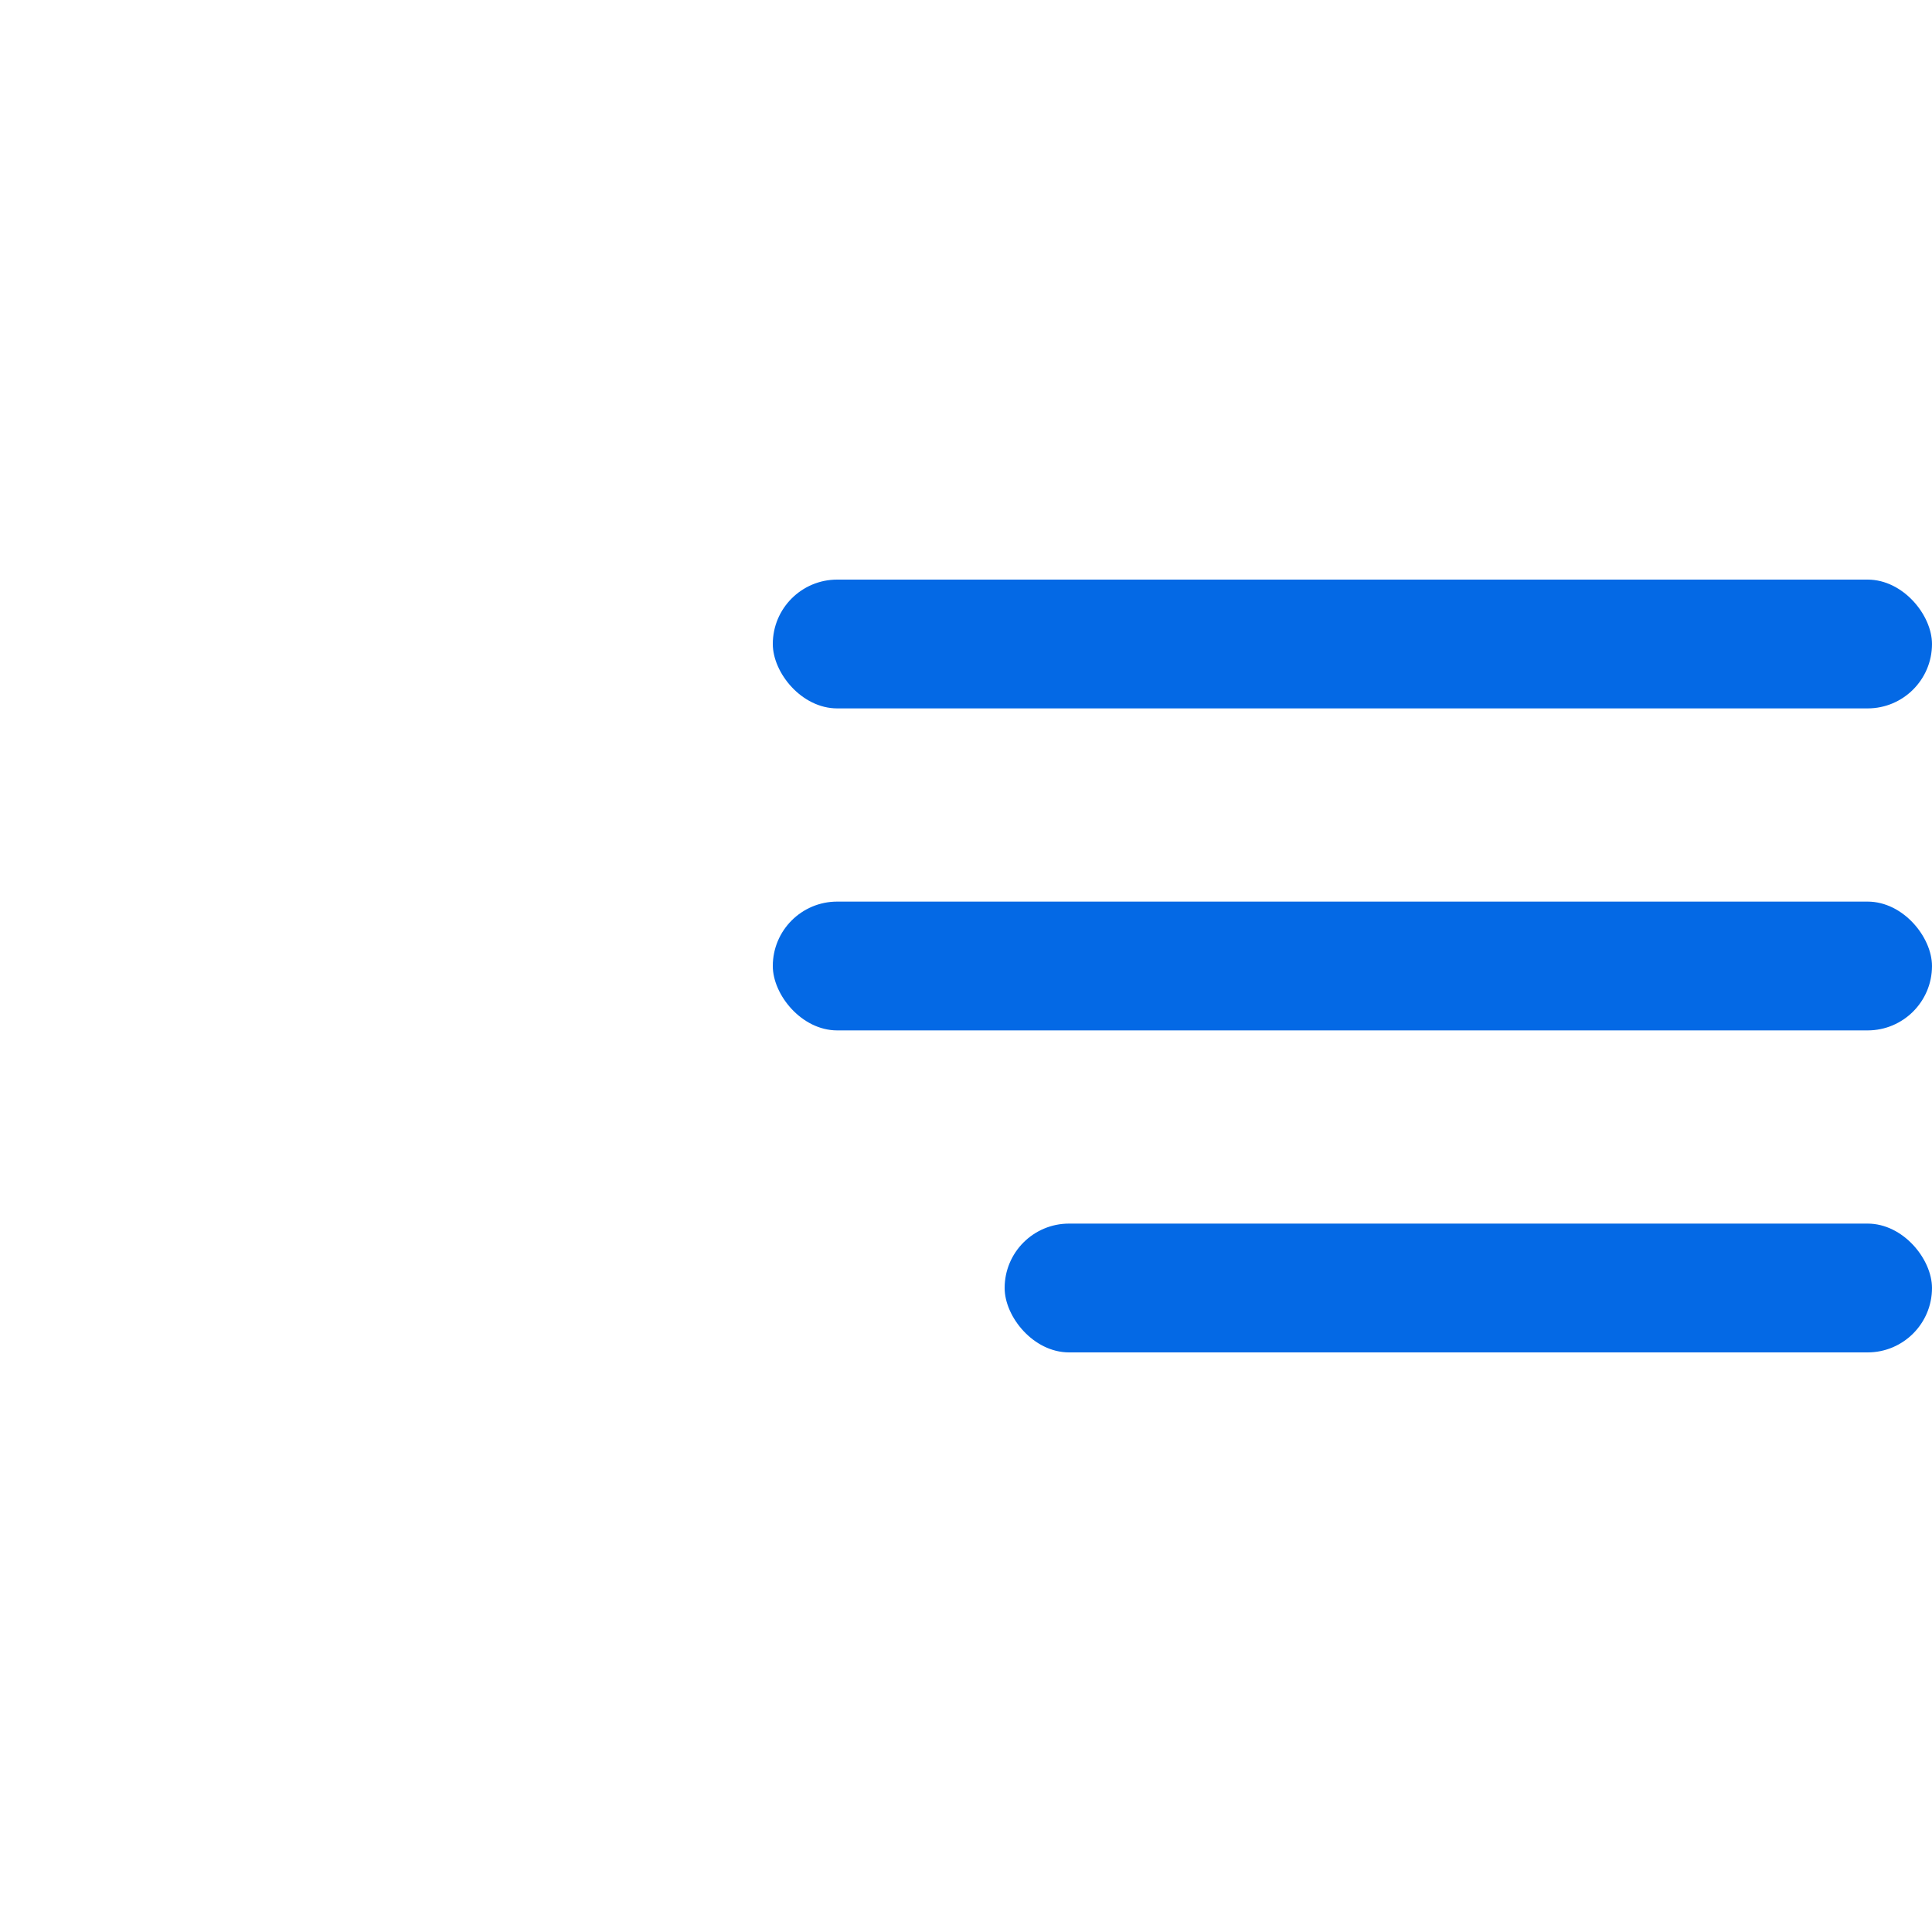
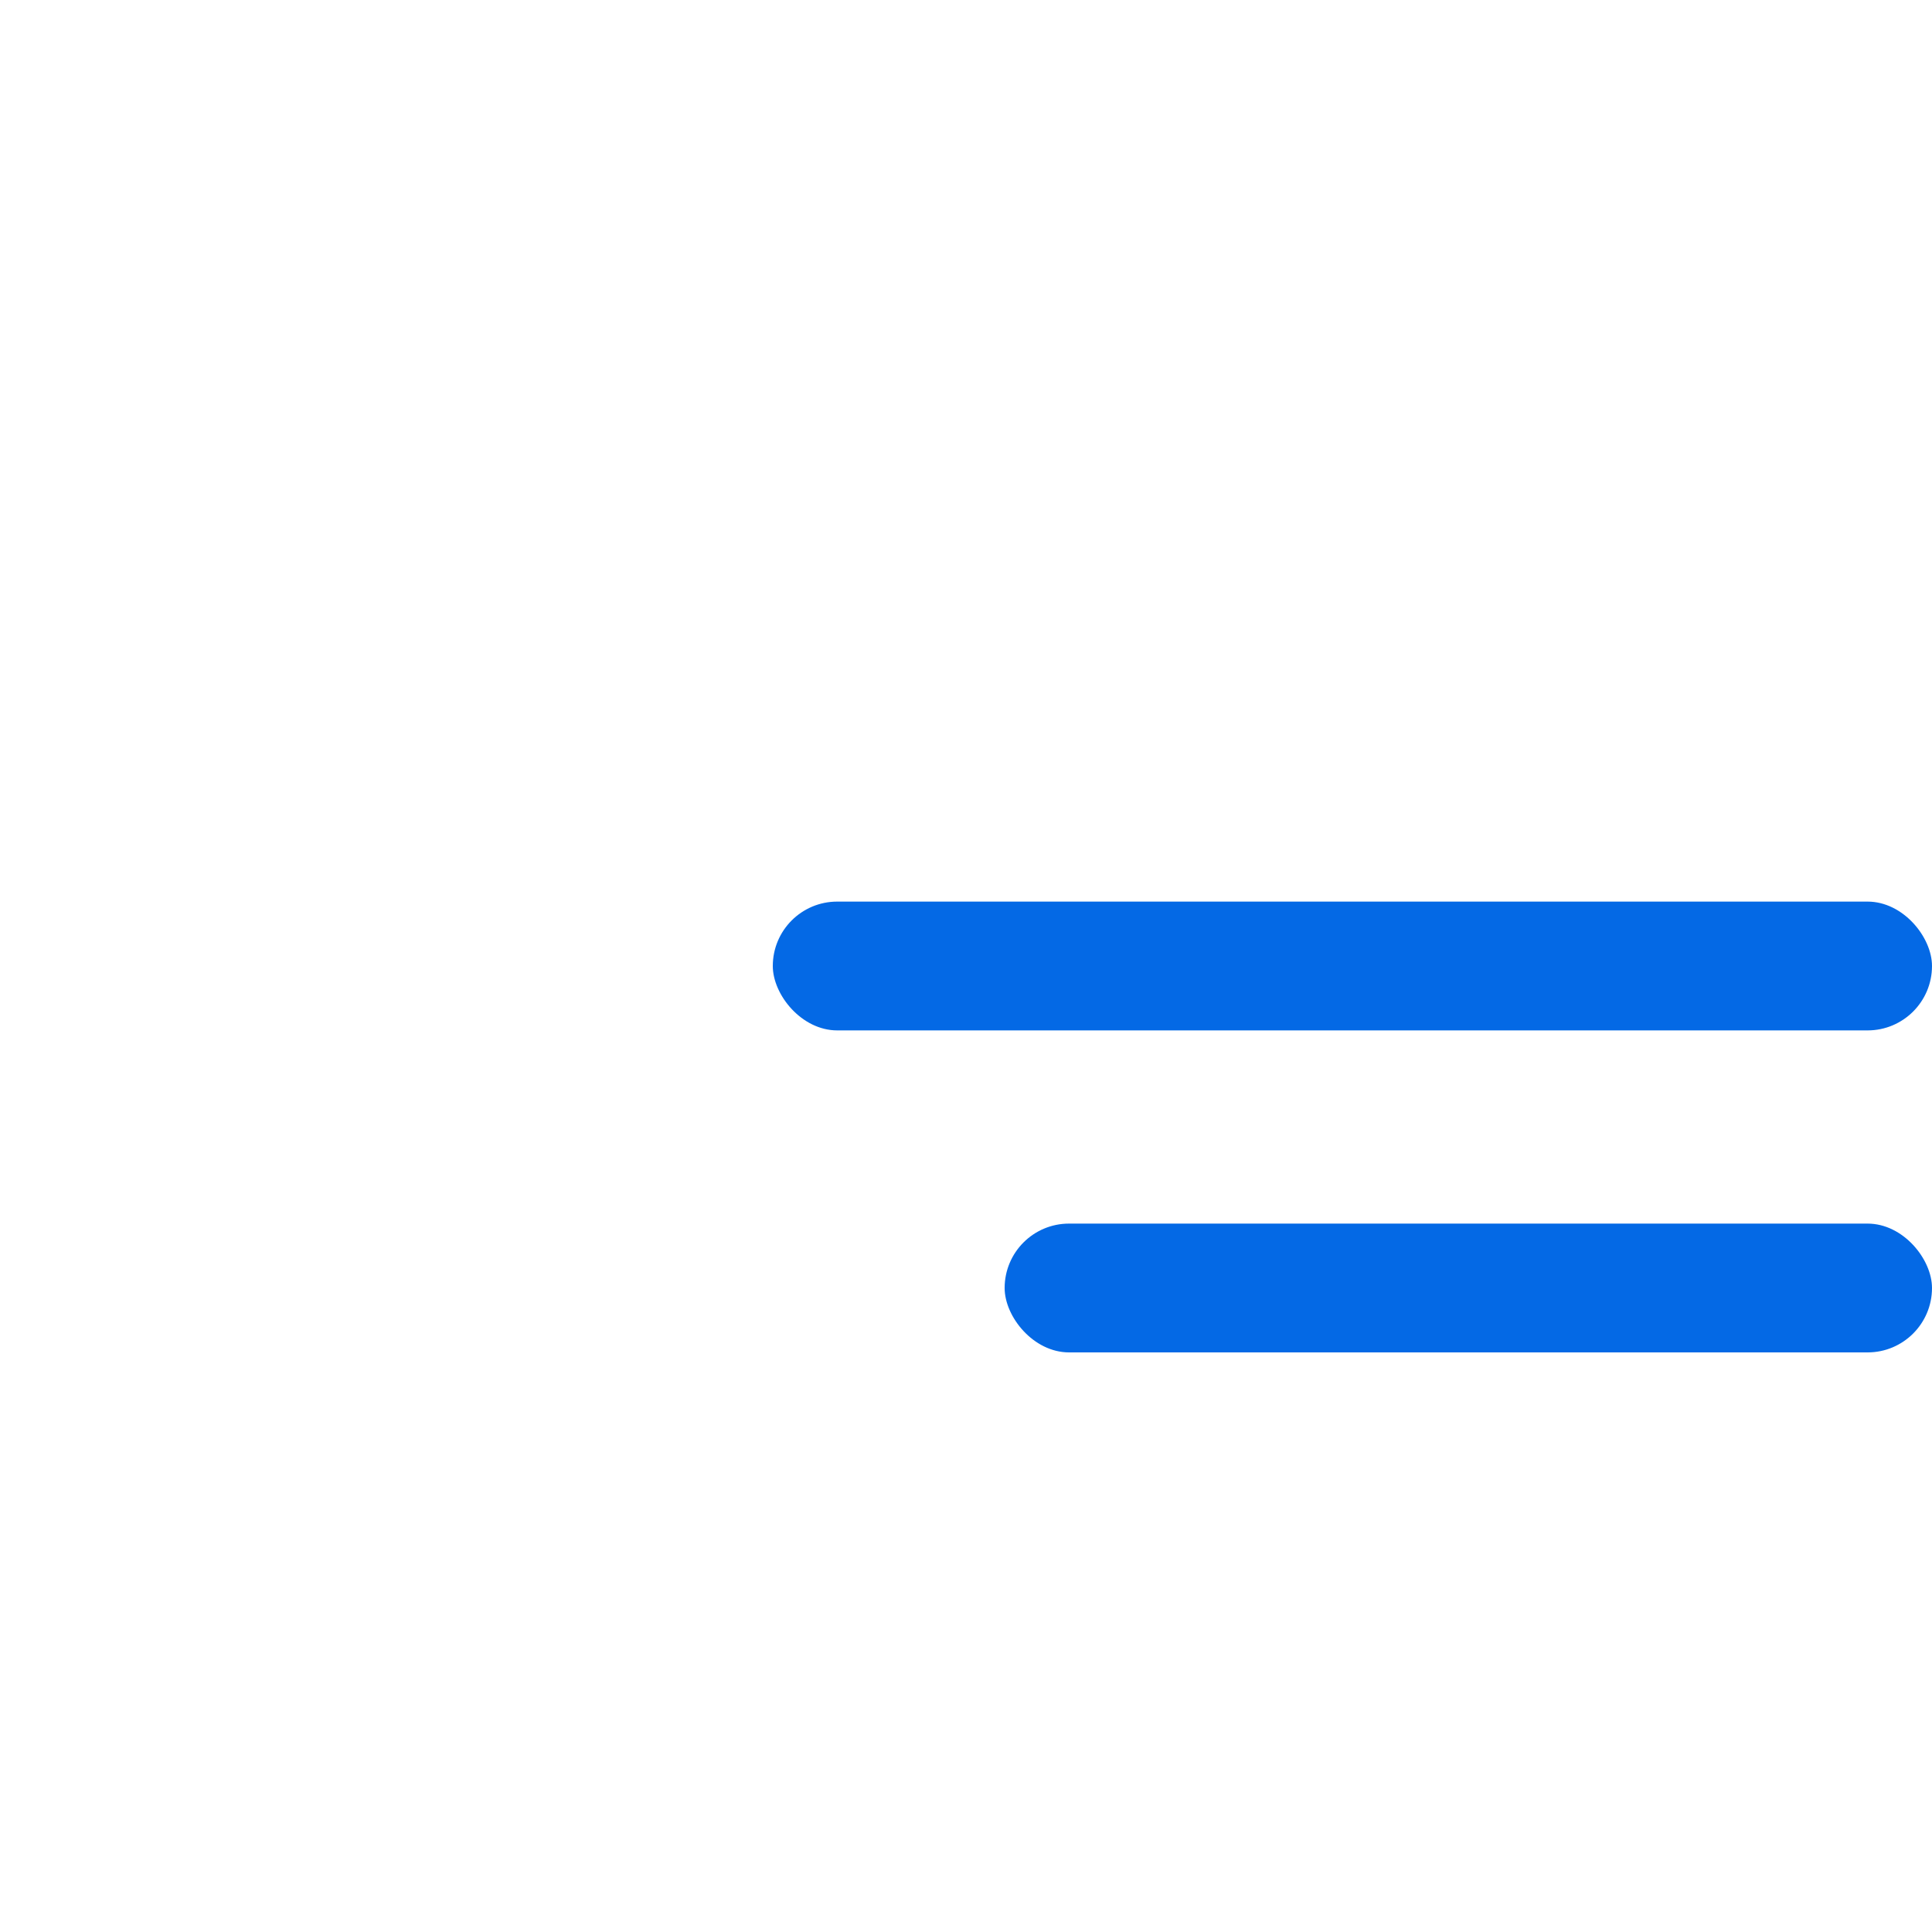
<svg xmlns="http://www.w3.org/2000/svg" width="60" height="60" viewBox="0 0 60 60" fill="none">
-   <rect x="24" y="18" width="36" height="4" rx="2" fill="url(#paint0_radial_1_7)" />
  <rect x="24" y="28" width="36" height="4" rx="2" fill="url(#paint1_radial_1_7)" />
  <rect x="31.2" y="38" width="28.8" height="4" rx="2" fill="url(#paint2_radial_1_7)" />
  <defs>
    <radialGradient id="paint0_radial_1_7" cx="0" cy="0" r="1" gradientUnits="userSpaceOnUse" gradientTransform="translate(42 24.147) rotate(-90) scale(7.073 63.66)">
      <stop offset="0.362" stop-color="#0469E5" />
      <stop offset="1" stop-color="#0469E5" />
    </radialGradient>
    <radialGradient id="paint1_radial_1_7" cx="0" cy="0" r="1" gradientUnits="userSpaceOnUse" gradientTransform="translate(42 34.147) rotate(-90) scale(7.073 63.66)">
      <stop offset="0.362" stop-color="#0469E5" />
      <stop offset="1" stop-color="#0469E5" />
    </radialGradient>
    <radialGradient id="paint2_radial_1_7" cx="0" cy="0" r="1" gradientUnits="userSpaceOnUse" gradientTransform="translate(45.6 44.147) rotate(-90) scale(7.073 50.928)">
      <stop offset="0.362" stop-color="#0469E5" />
      <stop offset="1" stop-color="#0469E5" />
    </radialGradient>
  </defs>
</svg>